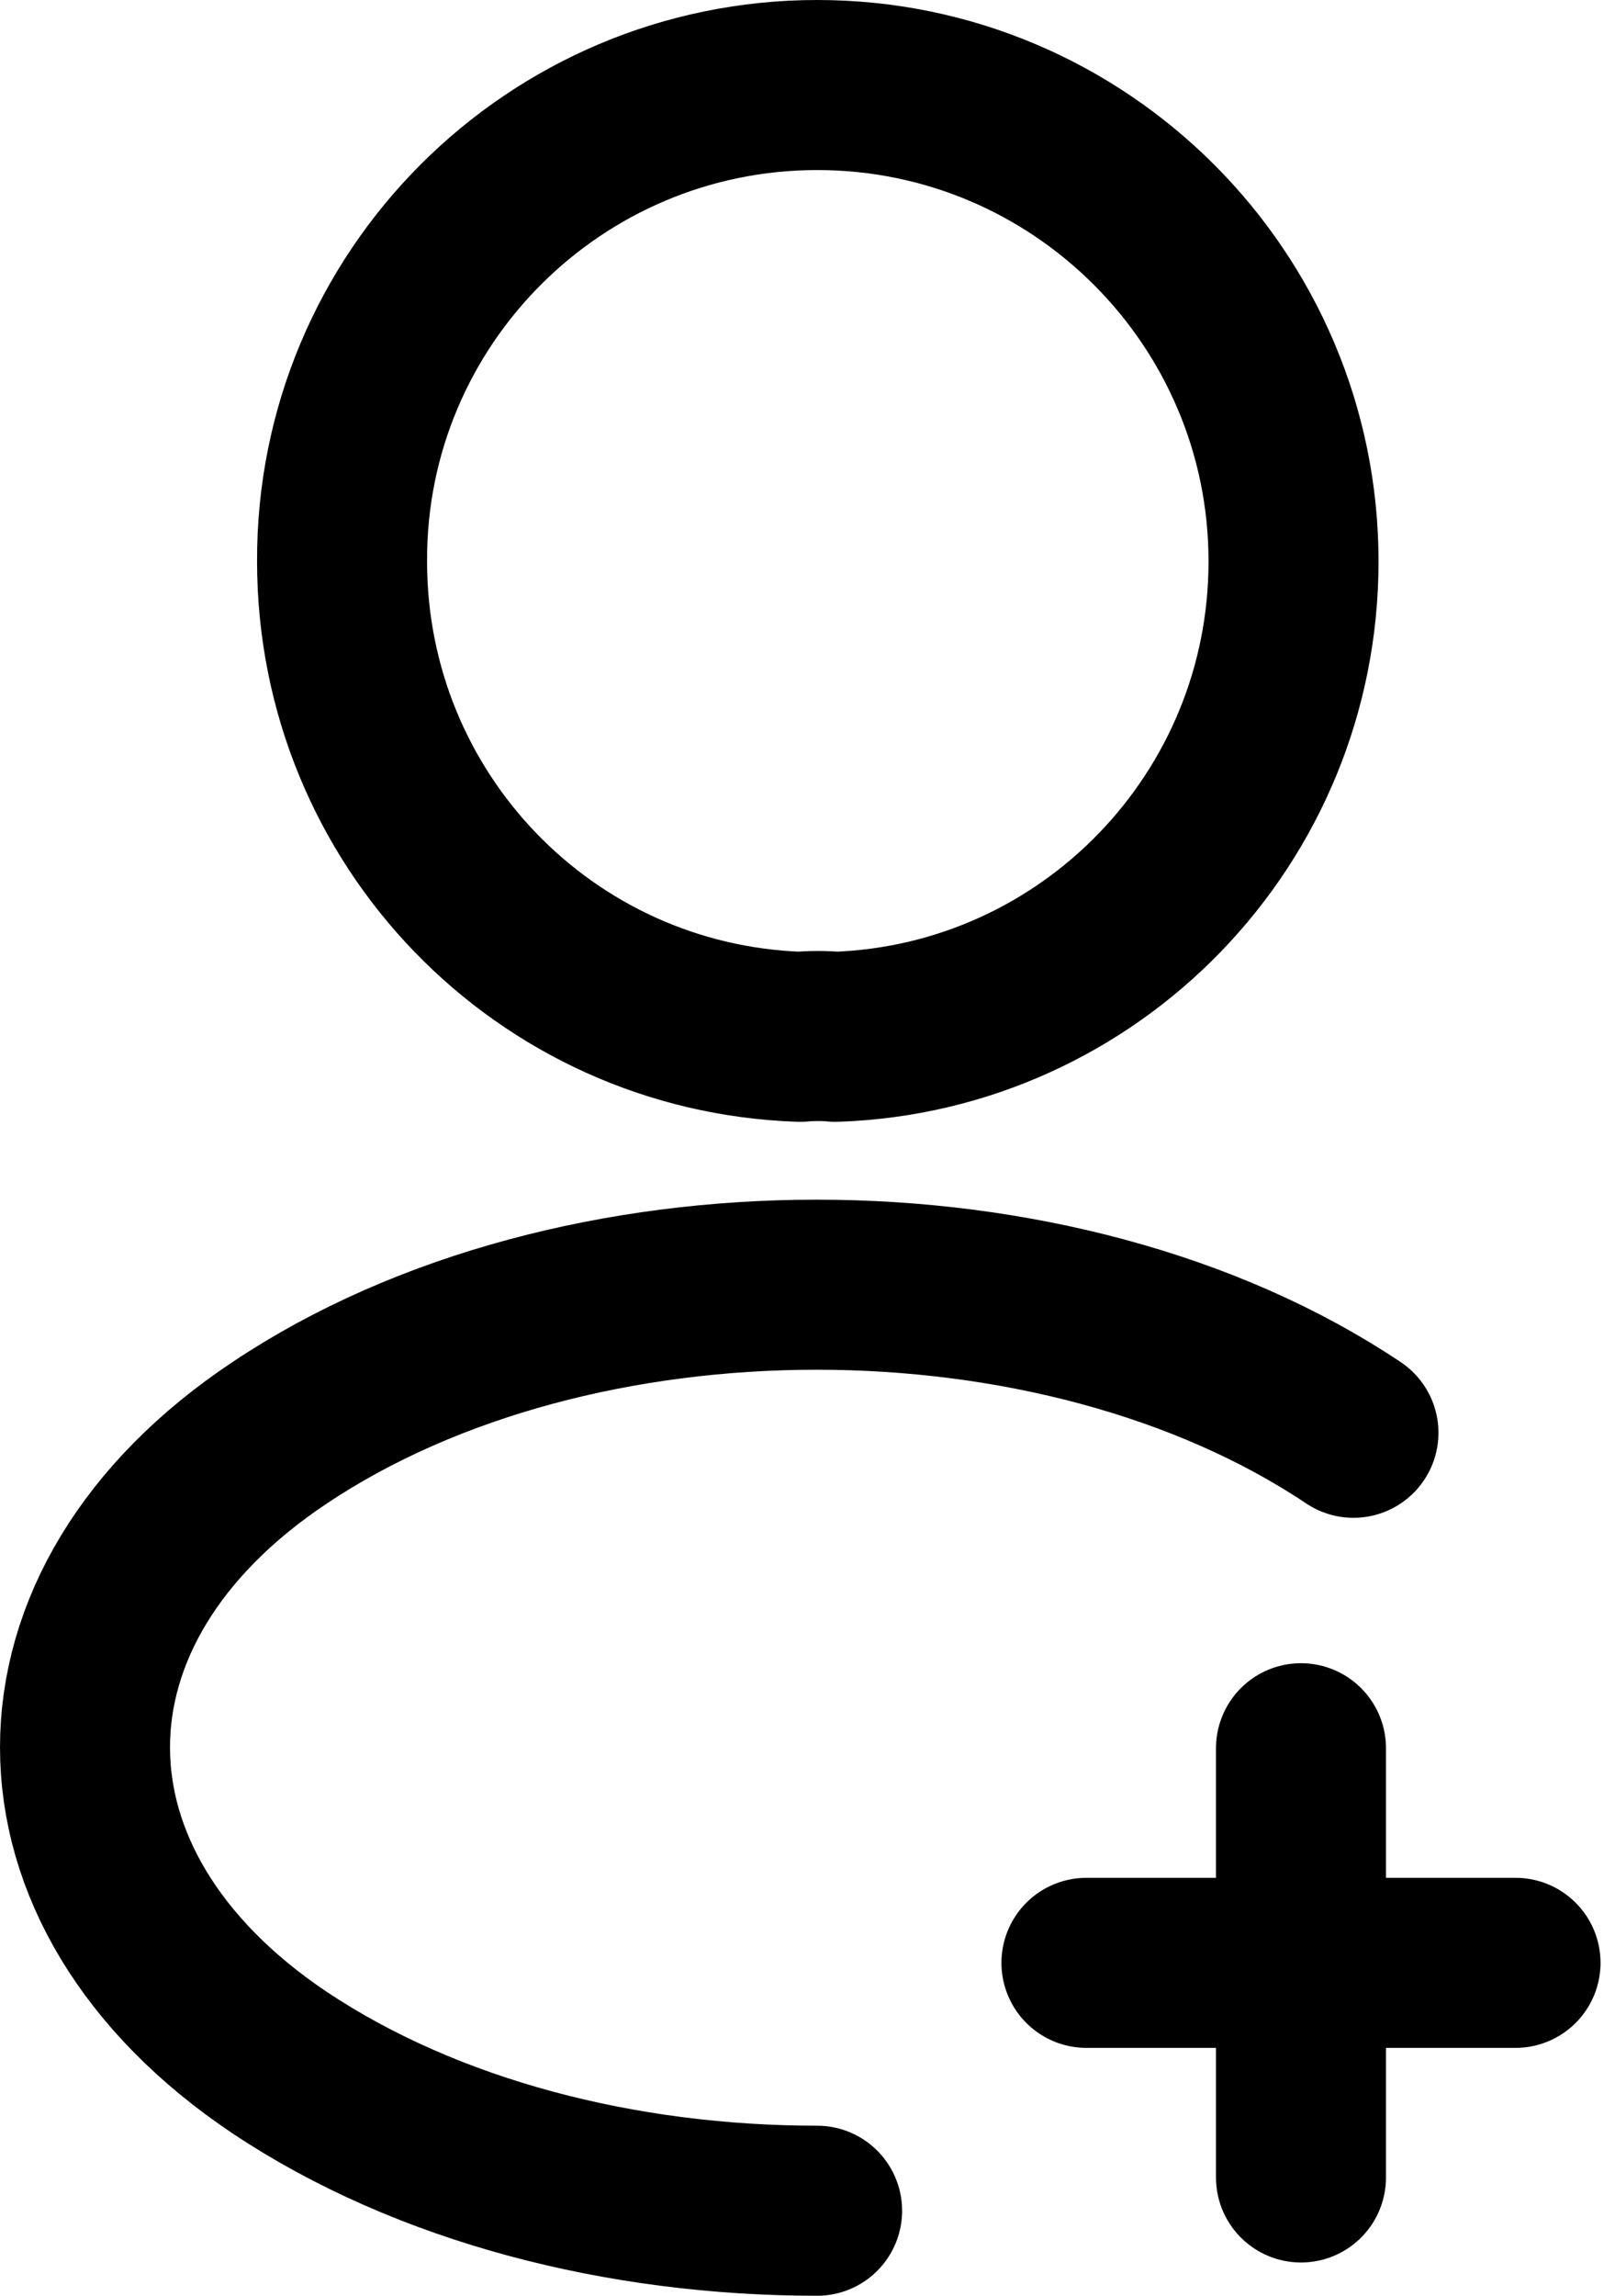
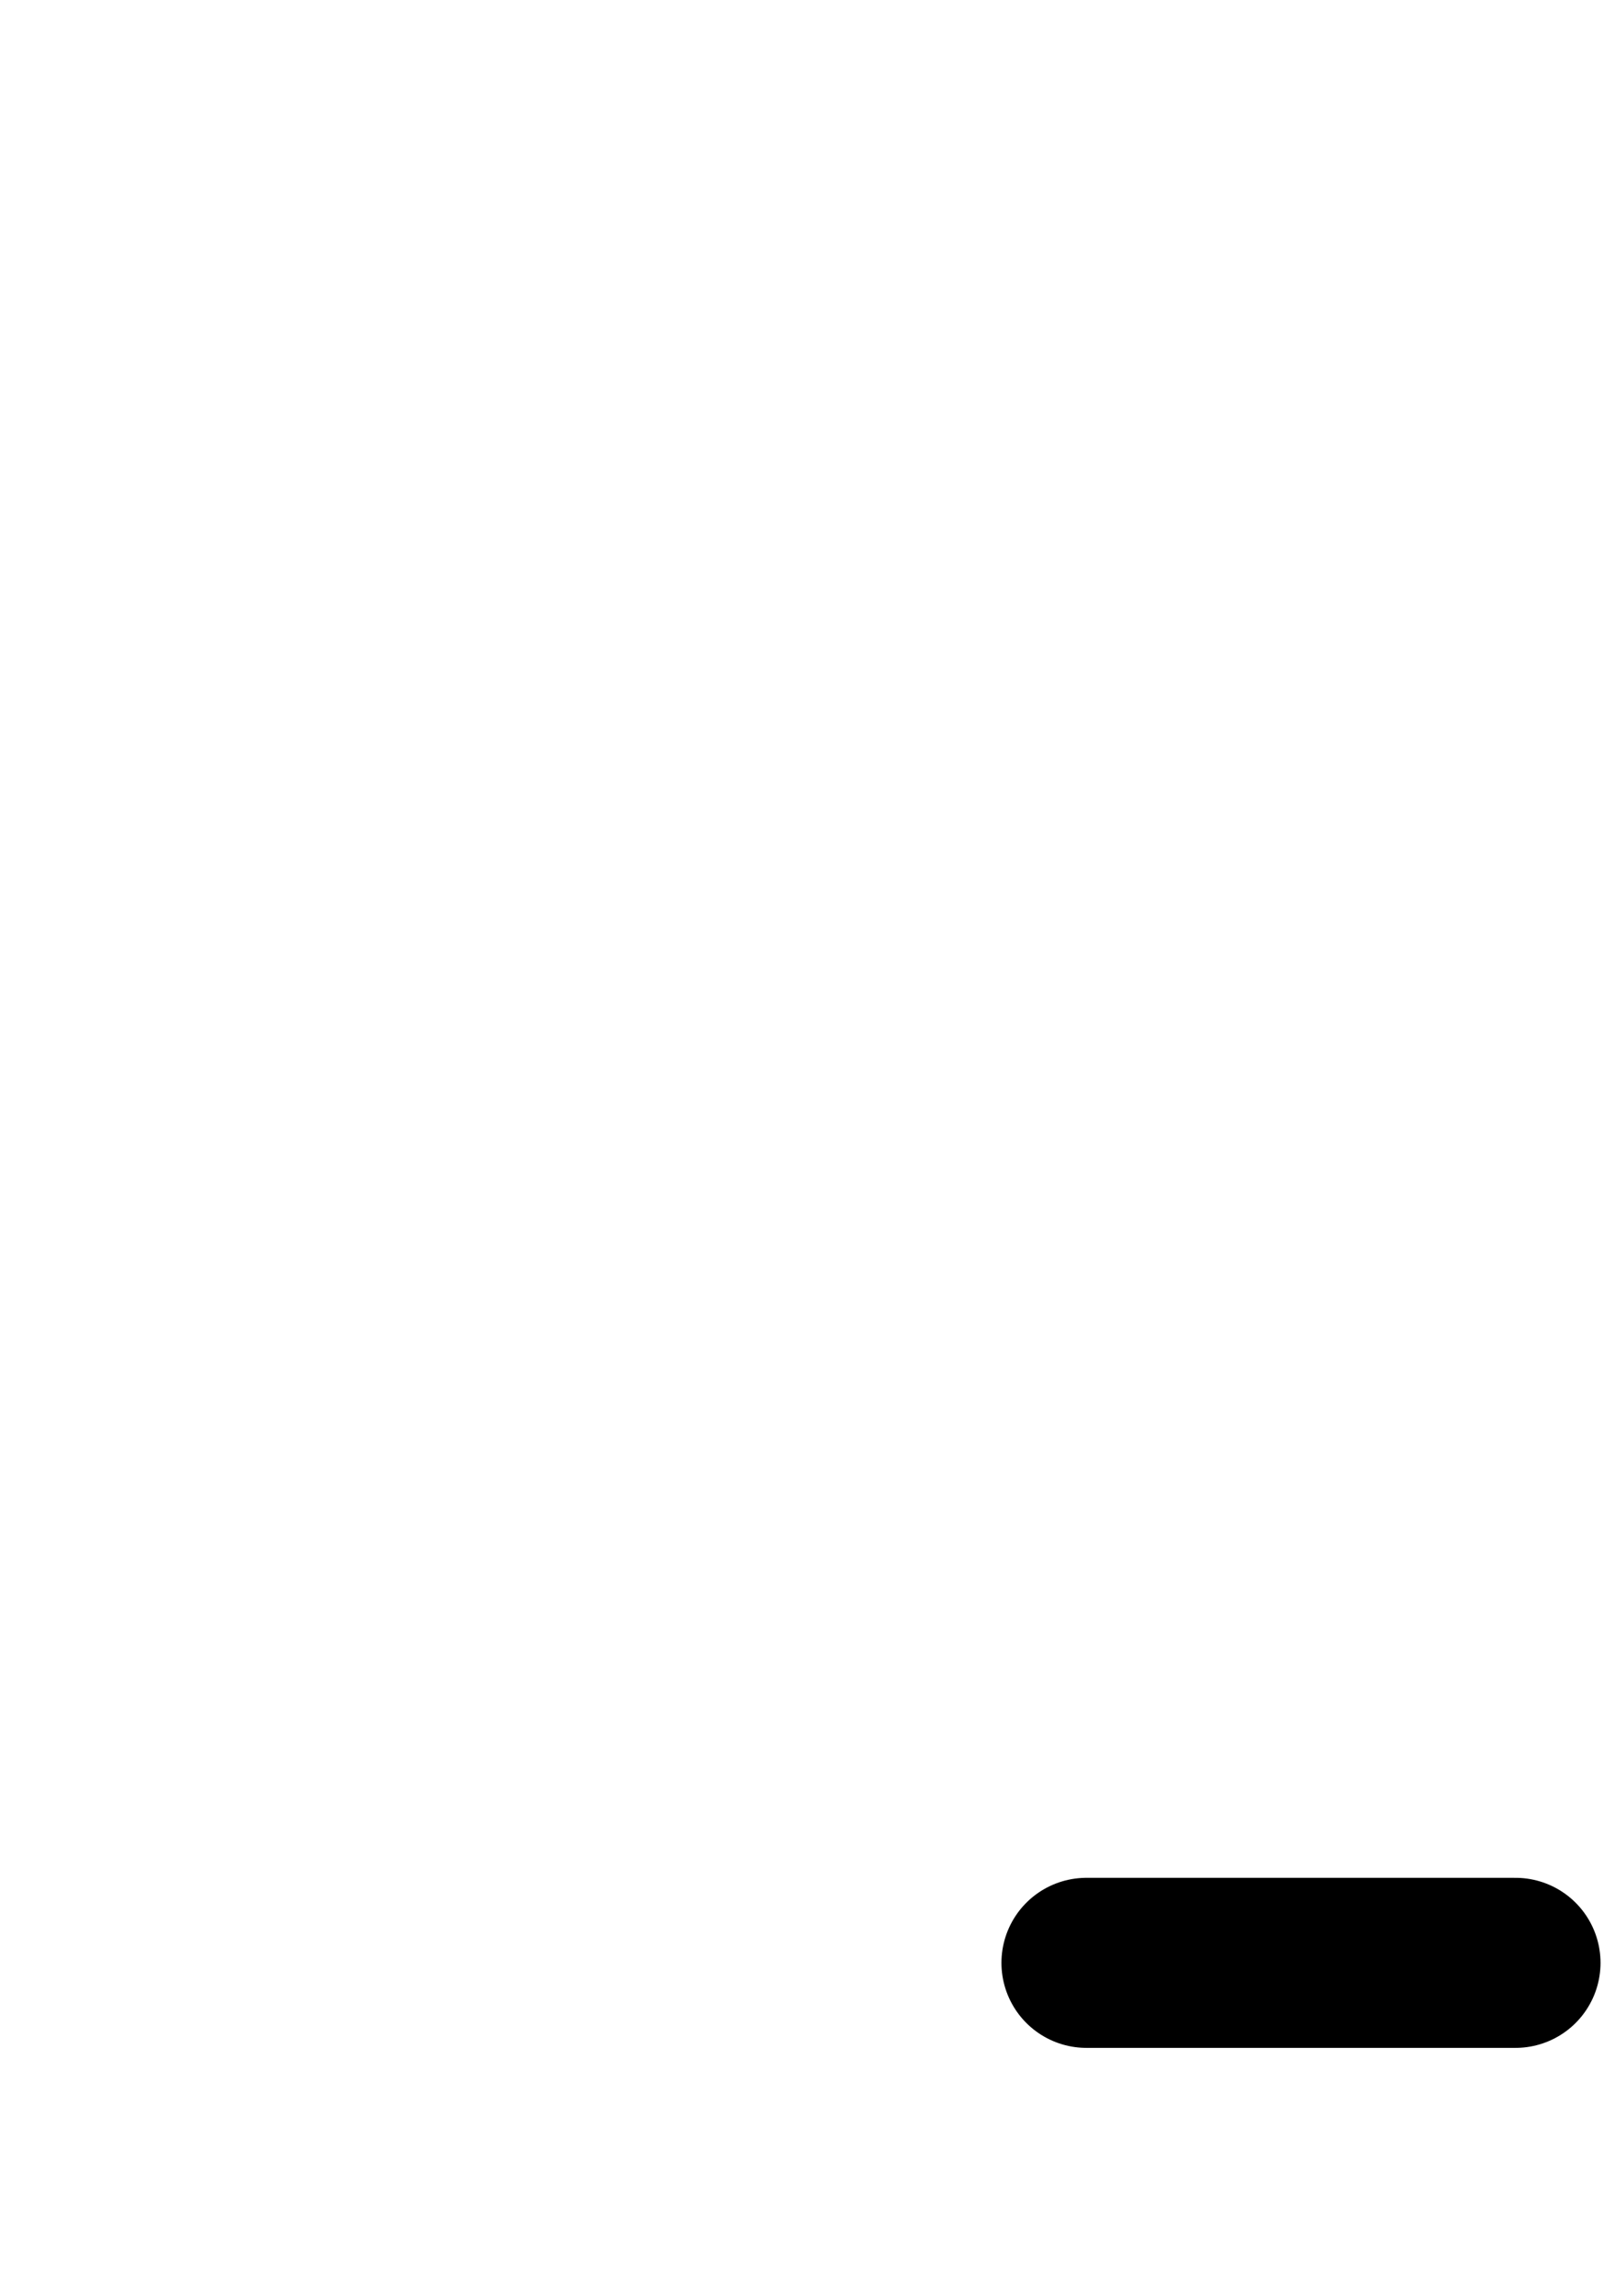
<svg xmlns="http://www.w3.org/2000/svg" width="57" height="81" viewBox="0 0 57 81" fill="none">
  <path d="M53.489 69.254H38.345" stroke="black" stroke-width="6" stroke-linecap="round" stroke-linejoin="round" />
-   <path d="M45.917 76.826V61.682" stroke="black" stroke-width="6" stroke-linecap="round" stroke-linejoin="round" />
-   <path d="M29.488 36.581C29.11 36.543 28.655 36.543 28.239 36.581C19.229 36.278 12.073 28.896 12.073 19.809C12.035 10.534 19.569 3 28.845 3C38.12 3 45.654 10.534 45.654 19.809C45.654 28.896 38.461 36.278 29.488 36.581Z" stroke="black" stroke-width="6" stroke-linecap="round" stroke-linejoin="round" />
-   <path d="M28.839 78C21.949 78 15.096 76.258 9.871 72.775C0.71 66.642 0.71 56.647 9.871 50.552C20.283 43.586 37.357 43.586 47.769 50.552" stroke="black" stroke-width="6" stroke-linecap="round" stroke-linejoin="round" />
</svg>